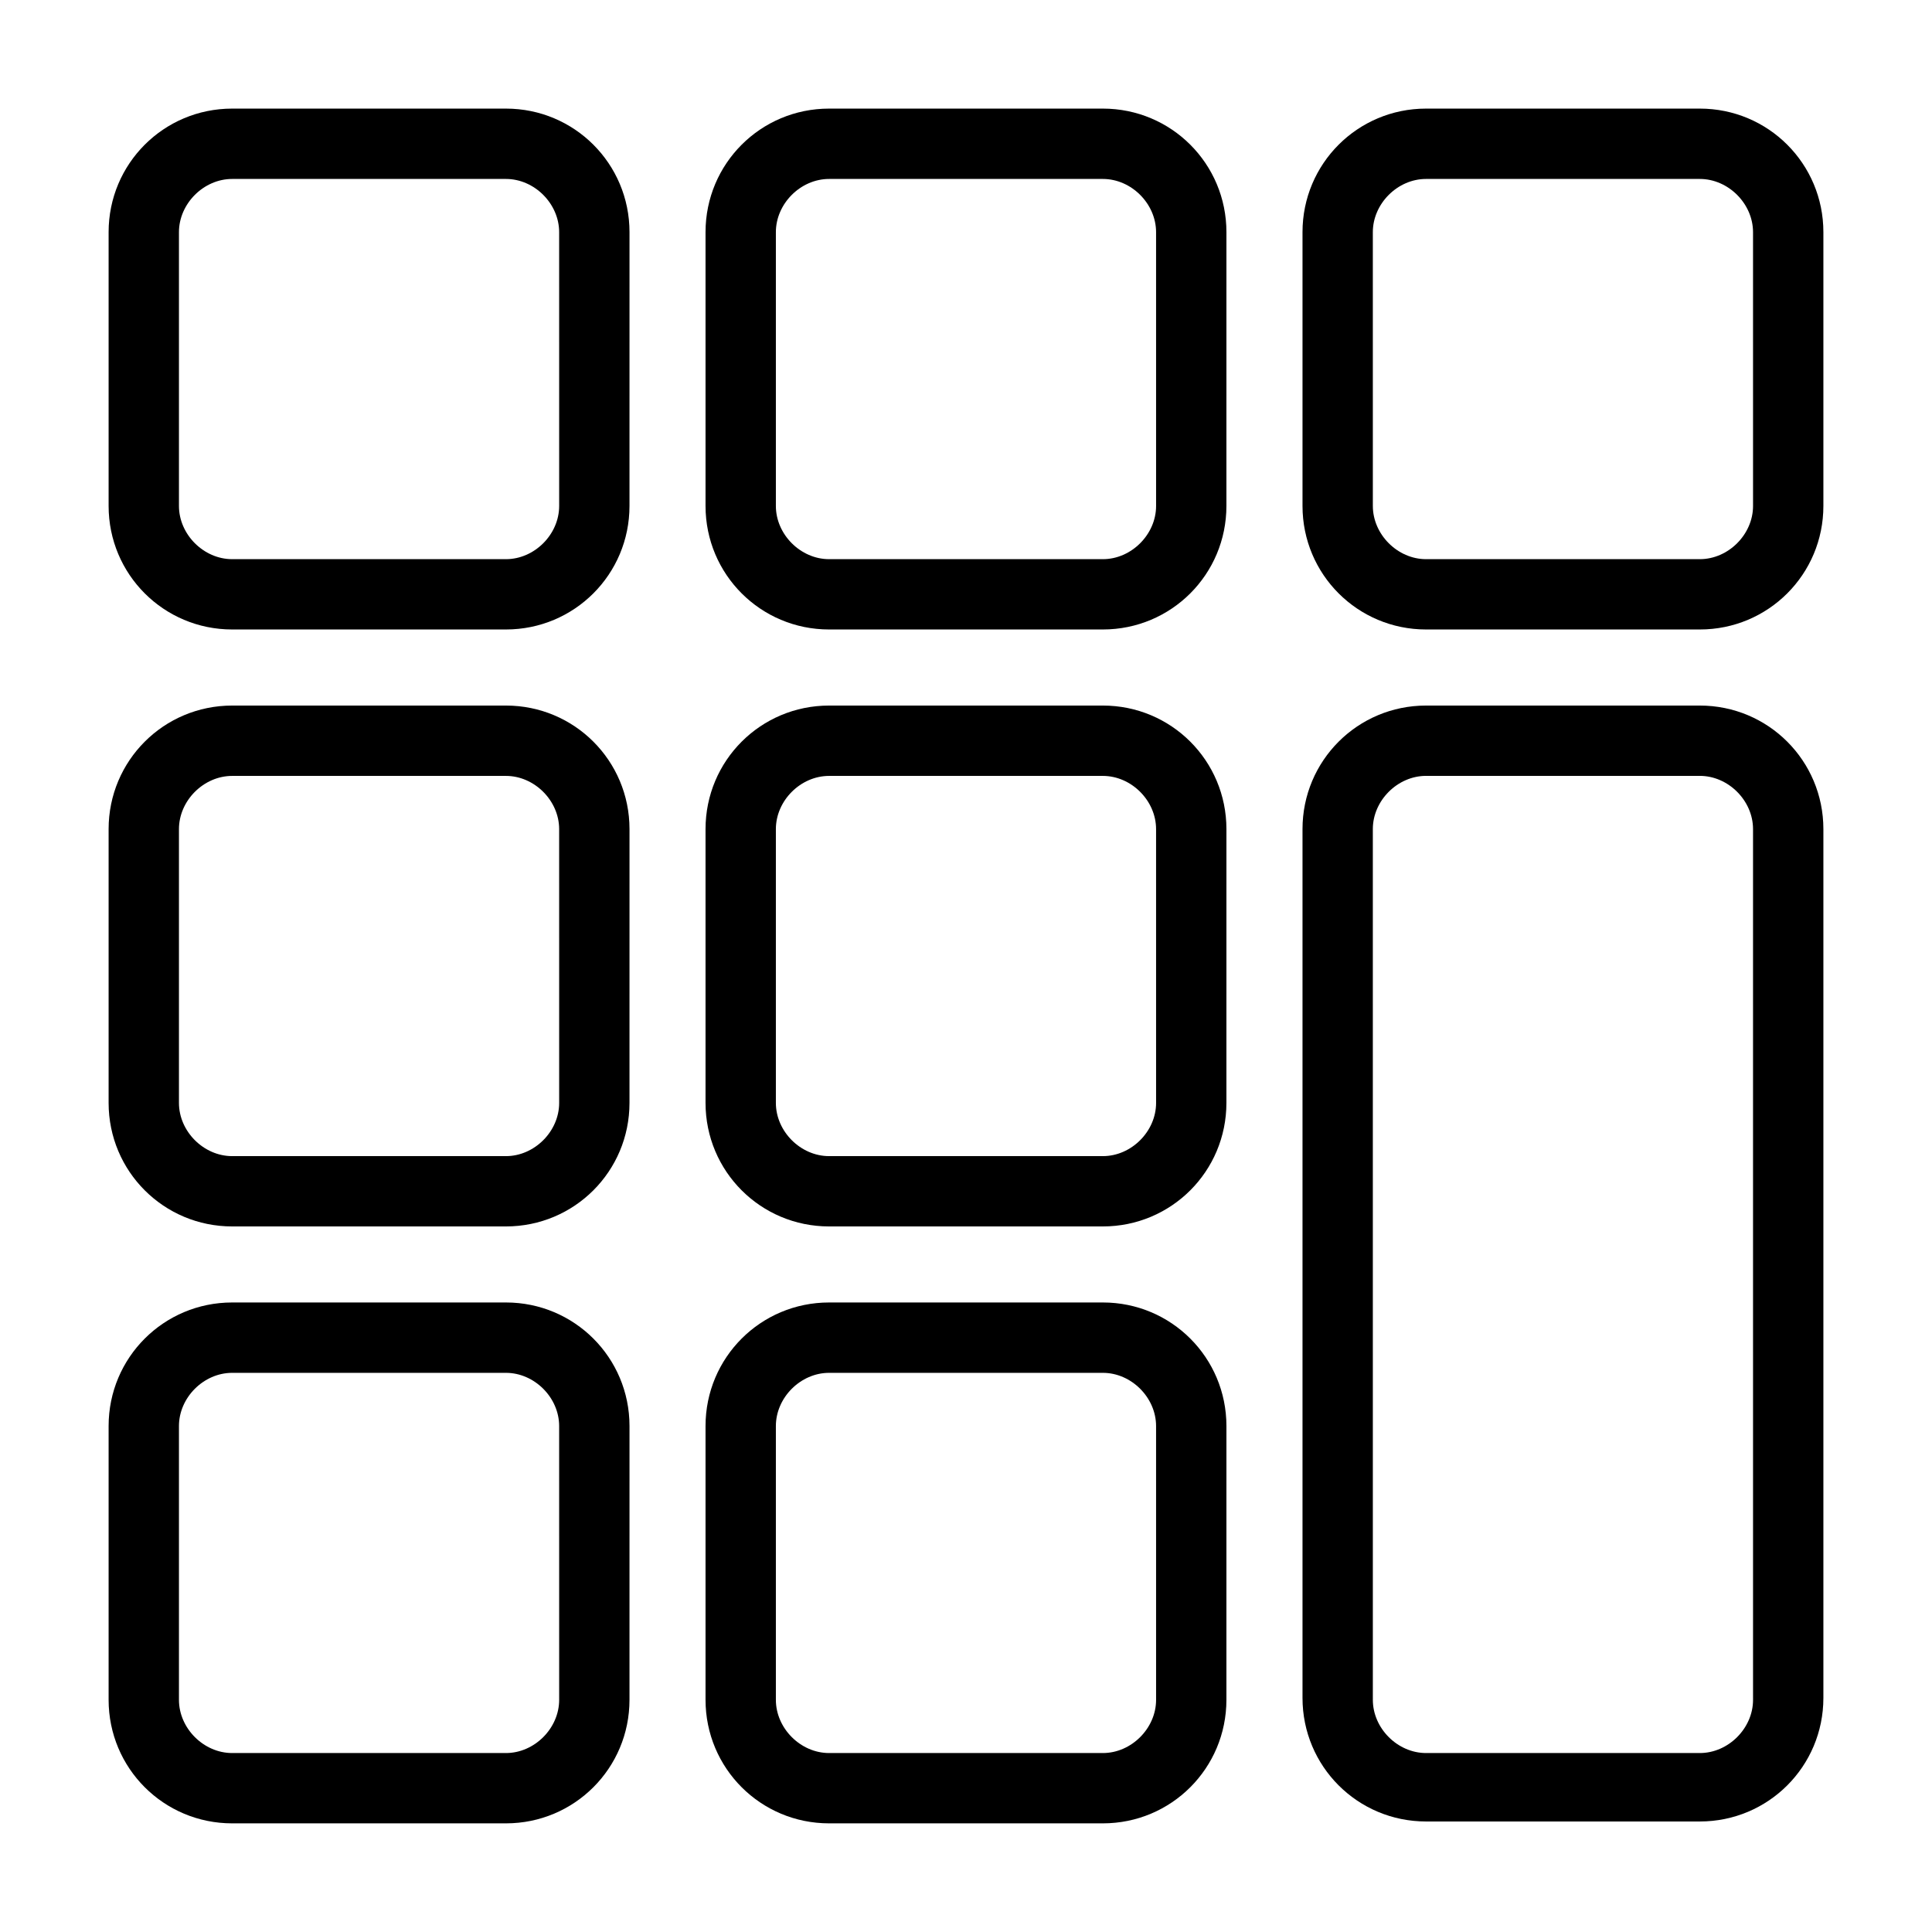
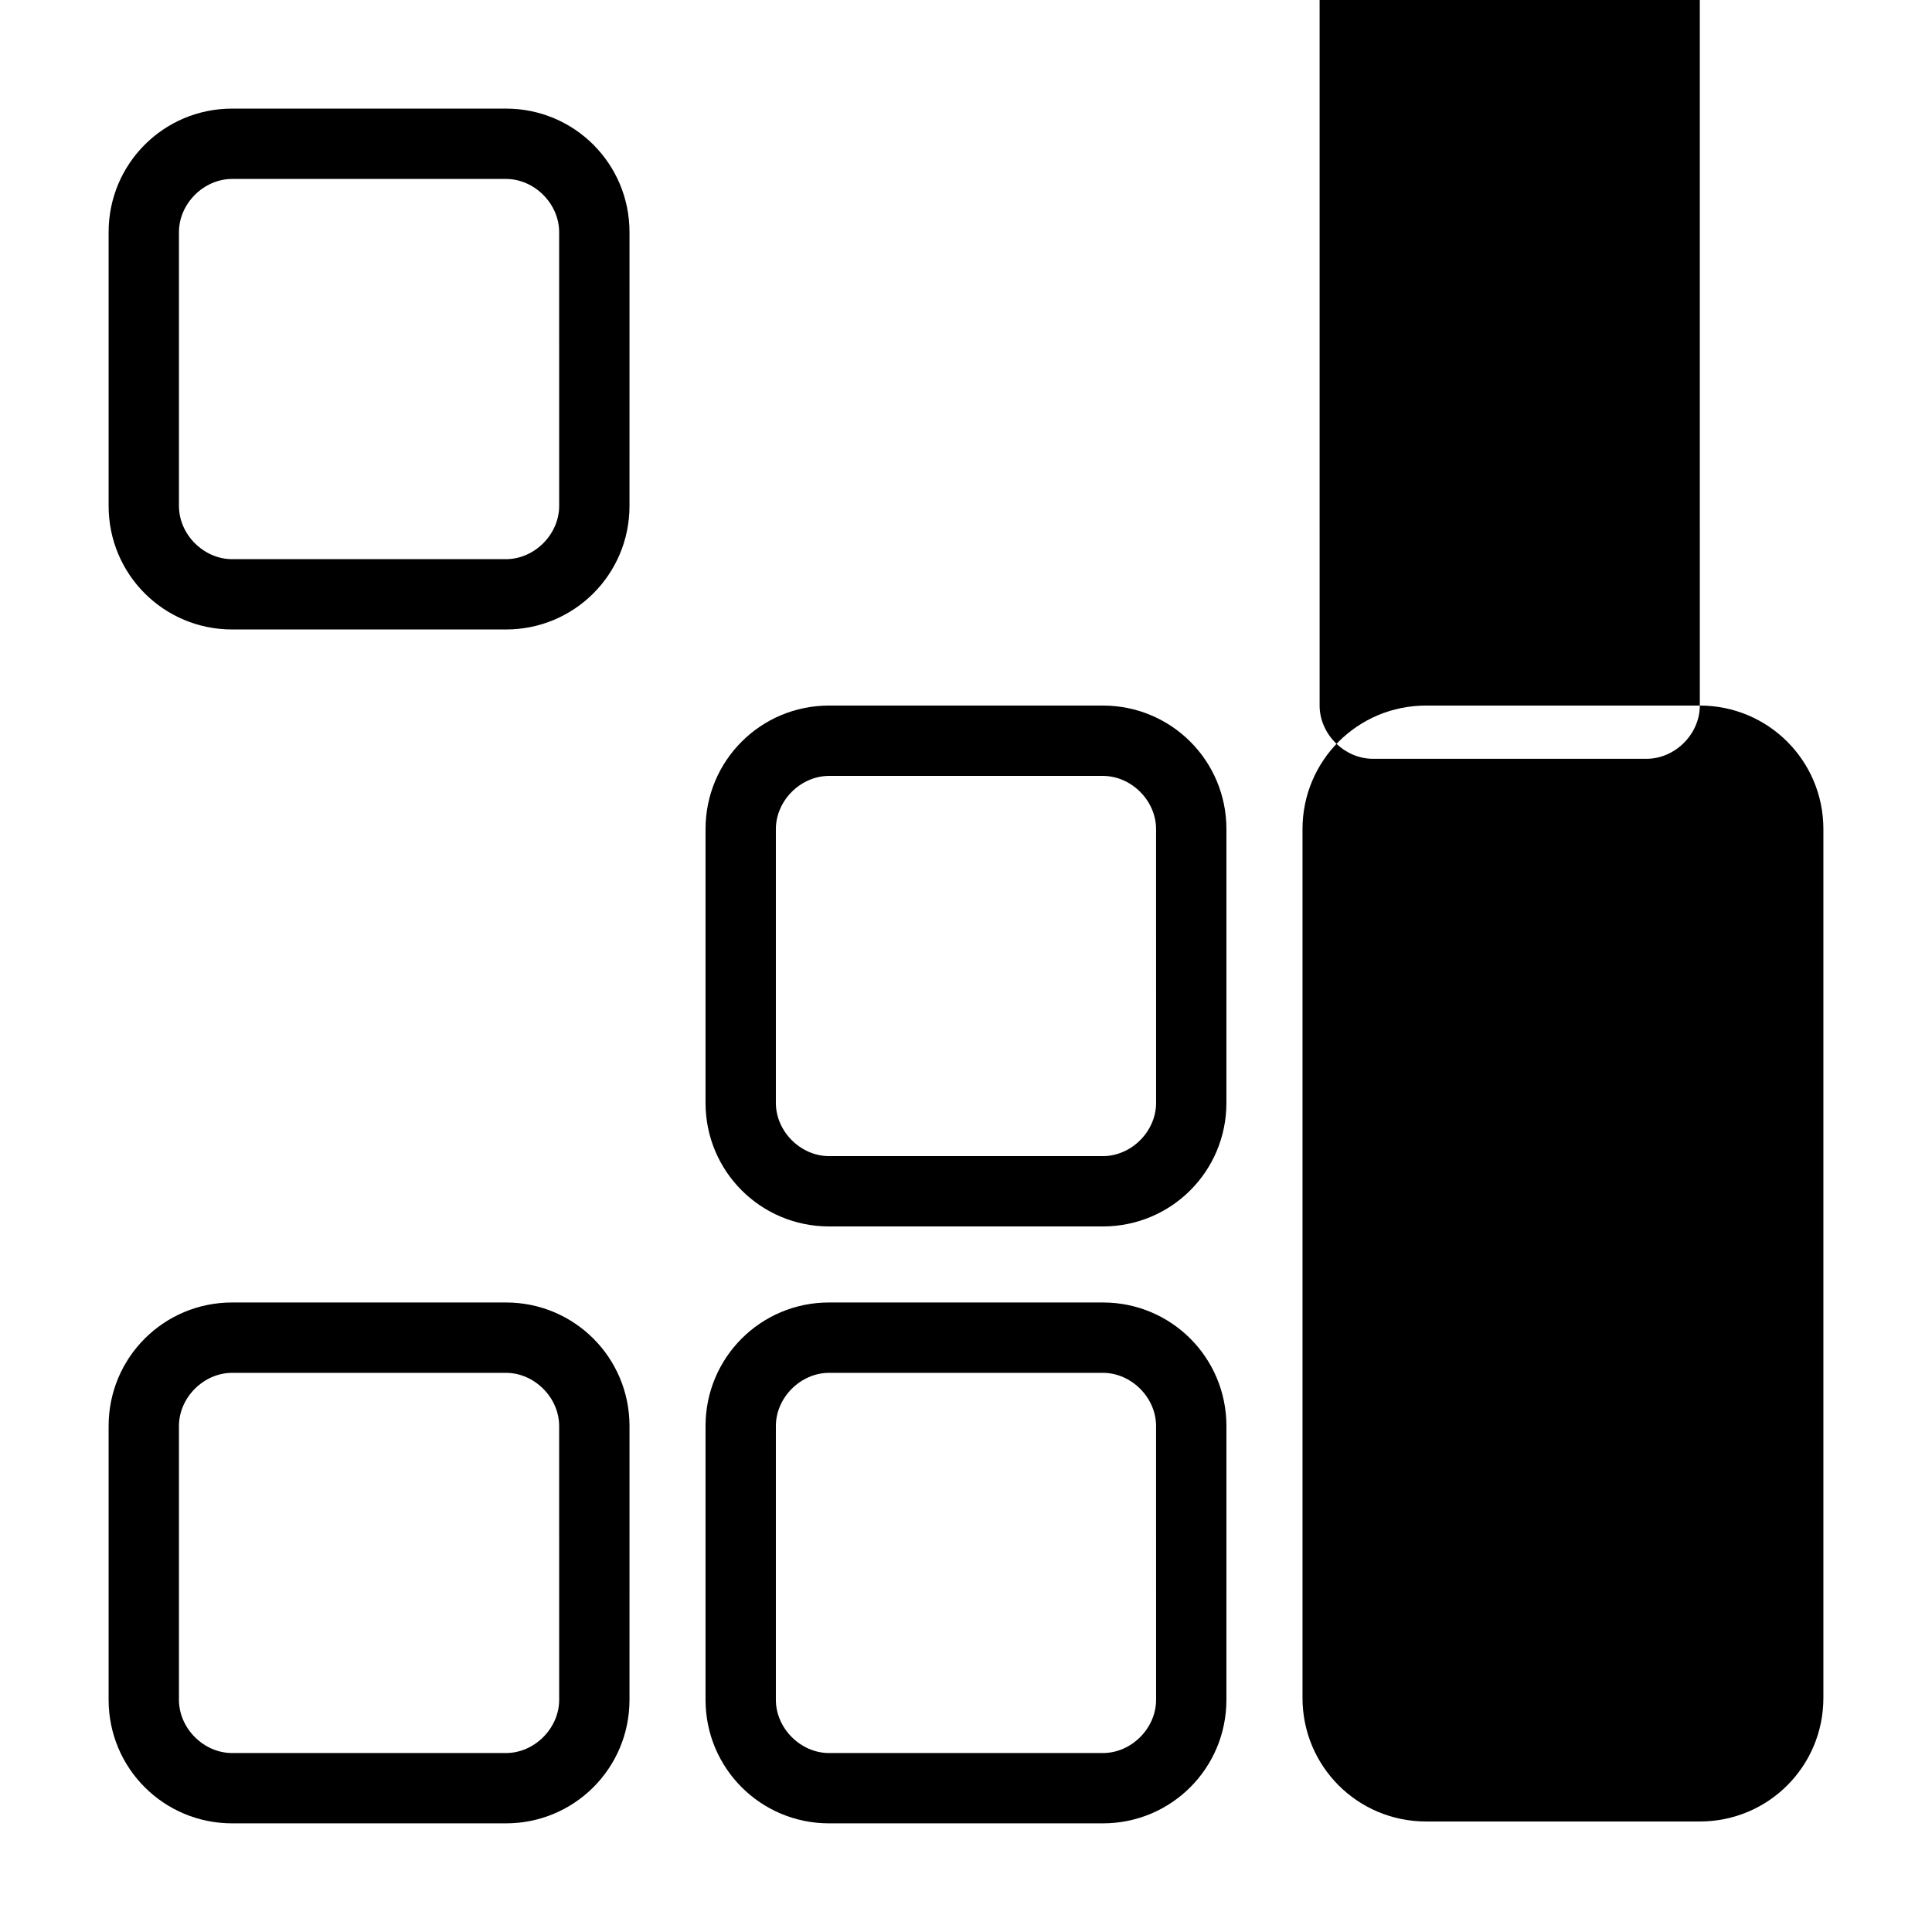
<svg xmlns="http://www.w3.org/2000/svg" fill="#000000" width="800px" height="800px" version="1.1" viewBox="144 144 512 512">
  <g>
    <path d="m278.08 172.78h-72.551c-18.137 0-32.746 14.609-32.746 32.746v72.547c0 18.137 14.609 32.746 32.746 32.746h72.547c18.137 0 32.746-14.609 32.746-32.746l0.004-72.547c0-18.137-14.609-32.746-32.746-32.746zm14.105 105.3c0 7.559-6.551 14.105-14.105 14.105h-72.551c-7.559 0-14.105-6.551-14.105-14.105v-72.551c0-7.559 6.551-14.105 14.105-14.105h72.547c7.559 0 14.105 6.551 14.105 14.105z" />
-     <path d="m436.27 172.78h-72.551c-18.137 0-32.746 14.609-32.746 32.746v72.547c0 18.137 14.609 32.746 32.746 32.746h72.547c18.137 0 32.746-14.609 32.746-32.746l0.004-72.547c0-18.137-14.609-32.746-32.746-32.746zm14.105 105.3c0 7.559-6.551 14.105-14.105 14.105h-72.551c-7.559 0-14.105-6.551-14.105-14.105v-72.551c0-7.559 6.551-14.105 14.105-14.105h72.547c7.559 0 14.105 6.551 14.105 14.105z" />
-     <path d="m594.47 172.78h-72.547c-18.137 0-32.746 14.609-32.746 32.746v72.547c0 18.137 14.609 32.746 32.746 32.746h72.547c18.137 0 32.746-14.609 32.746-32.746v-72.547c0-18.137-14.609-32.746-32.746-32.746zm14.105 105.3c0 7.559-6.551 14.105-14.105 14.105h-72.547c-7.559 0-14.105-6.551-14.105-14.105l-0.004-72.551c0-7.559 6.551-14.105 14.105-14.105h72.547c7.559 0 14.105 6.551 14.105 14.105z" />
-     <path d="m278.08 330.98h-72.551c-18.137 0-32.746 14.609-32.746 32.746v72.547c0 18.137 14.609 32.746 32.746 32.746h72.547c18.137 0 32.746-14.609 32.746-32.746l0.004-72.547c0-18.137-14.609-32.746-32.746-32.746zm14.105 105.3c0 7.559-6.551 14.105-14.105 14.105h-72.551c-7.559 0-14.105-6.551-14.105-14.105v-72.551c0-7.559 6.551-14.105 14.105-14.105h72.547c7.559 0 14.105 6.551 14.105 14.105z" />
    <path d="m436.27 330.98h-72.551c-18.137 0-32.746 14.609-32.746 32.746v72.547c0 18.137 14.609 32.746 32.746 32.746h72.547c18.137 0 32.746-14.609 32.746-32.746l0.004-72.547c0-18.137-14.609-32.746-32.746-32.746zm14.105 105.3c0 7.559-6.551 14.105-14.105 14.105h-72.551c-7.559 0-14.105-6.551-14.105-14.105v-72.551c0-7.559 6.551-14.105 14.105-14.105h72.547c7.559 0 14.105 6.551 14.105 14.105z" />
    <path d="m278.08 489.17h-72.551c-18.137 0-32.746 14.609-32.746 32.746v72.547c0 18.137 14.609 32.746 32.746 32.746h72.547c18.137 0 32.746-14.609 32.746-32.746l0.004-72.543c0-18.137-14.609-32.75-32.746-32.75zm14.105 105.3c0 7.559-6.551 14.105-14.105 14.105h-72.551c-7.559 0-14.105-6.551-14.105-14.105v-72.547c0-7.559 6.551-14.105 14.105-14.105h72.547c7.559 0 14.105 6.551 14.105 14.105z" />
    <path d="m436.27 489.17h-72.551c-18.137 0-32.746 14.609-32.746 32.746v72.547c0 18.137 14.609 32.746 32.746 32.746h72.547c18.137 0 32.746-14.609 32.746-32.746l0.004-72.543c0-18.137-14.609-32.75-32.746-32.75zm14.105 105.3c0 7.559-6.551 14.105-14.105 14.105h-72.551c-7.559 0-14.105-6.551-14.105-14.105v-72.547c0-7.559 6.551-14.105 14.105-14.105h72.547c7.559 0 14.105 6.551 14.105 14.105z" />
-     <path d="m594.47 330.98h-72.547c-18.137 0-32.746 14.609-32.746 32.746v230.24c0 18.137 14.609 32.746 32.746 32.746h72.547c18.137 0 32.746-14.609 32.746-32.746v-230.24c0-18.137-14.609-32.746-32.746-32.746zm14.105 263.49c0 7.559-6.551 14.105-14.105 14.105h-72.547c-7.559 0-14.105-6.551-14.105-14.105l-0.004-230.75c0-7.559 6.551-14.105 14.105-14.105h72.547c7.559 0 14.105 6.551 14.105 14.105z" />
+     <path d="m594.47 330.98h-72.547c-18.137 0-32.746 14.609-32.746 32.746v230.24c0 18.137 14.609 32.746 32.746 32.746h72.547c18.137 0 32.746-14.609 32.746-32.746v-230.24c0-18.137-14.609-32.746-32.746-32.746zc0 7.559-6.551 14.105-14.105 14.105h-72.547c-7.559 0-14.105-6.551-14.105-14.105l-0.004-230.75c0-7.559 6.551-14.105 14.105-14.105h72.547c7.559 0 14.105 6.551 14.105 14.105z" />
  </g>
</svg>